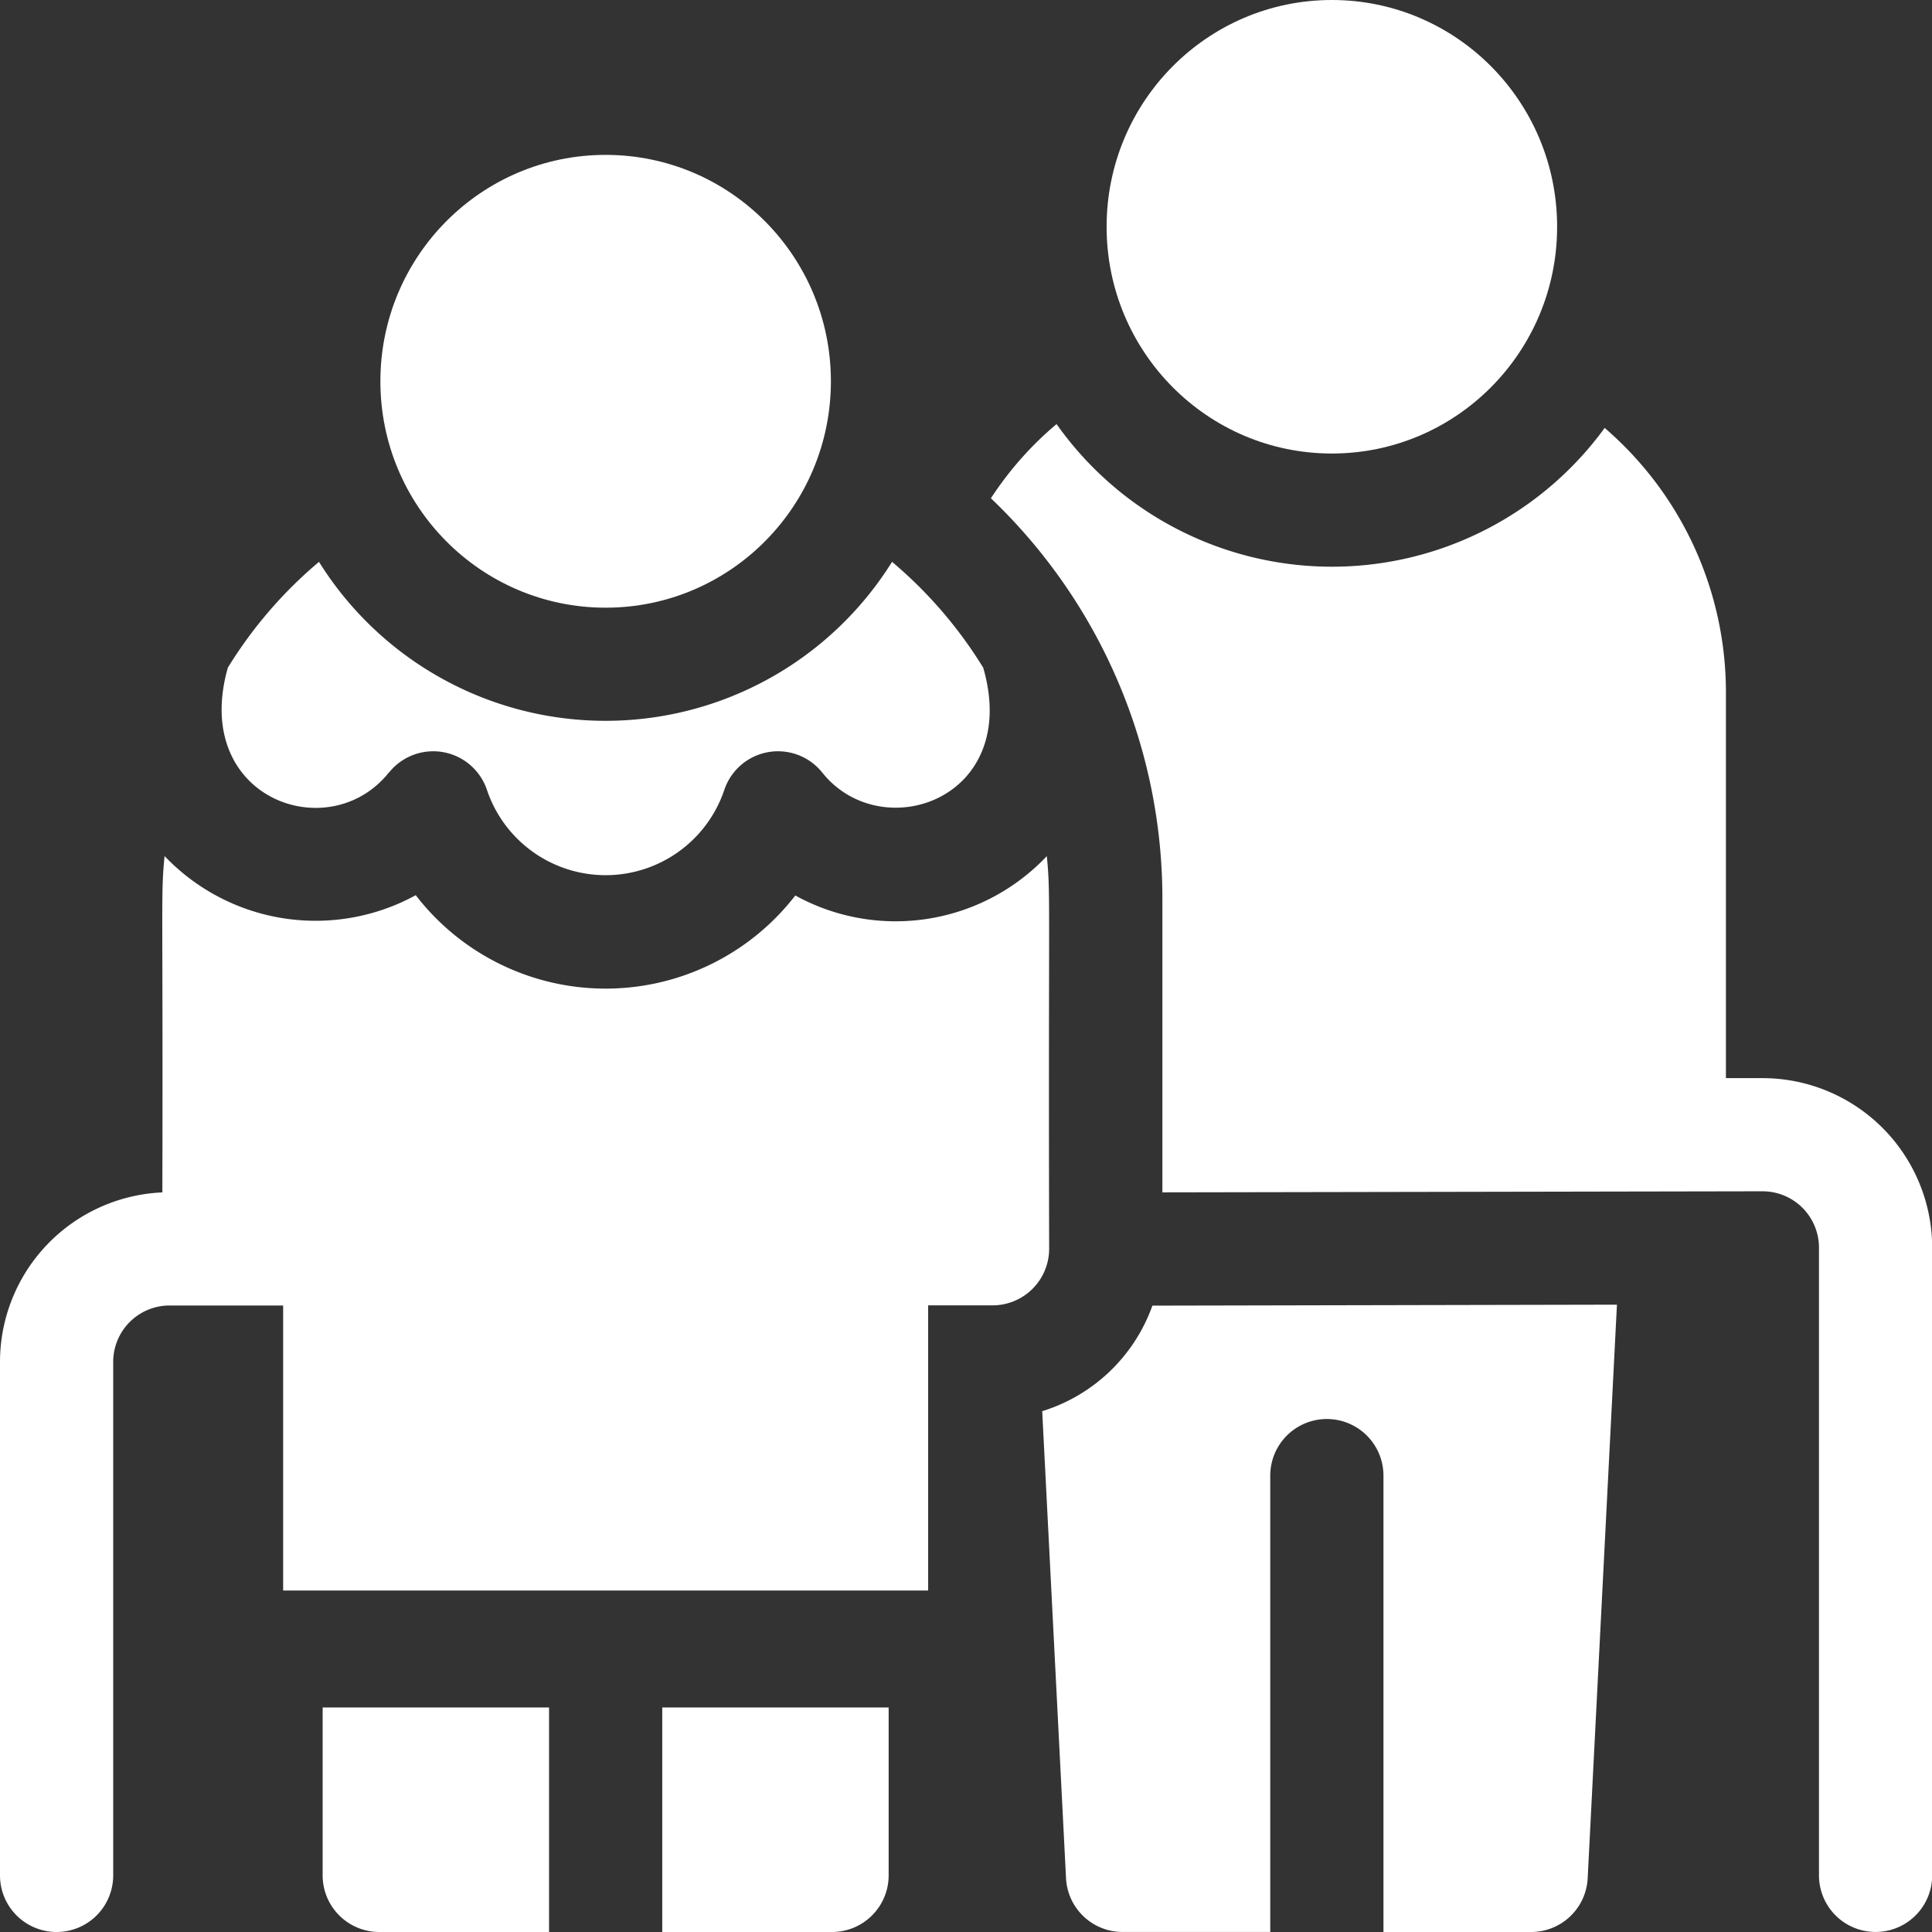
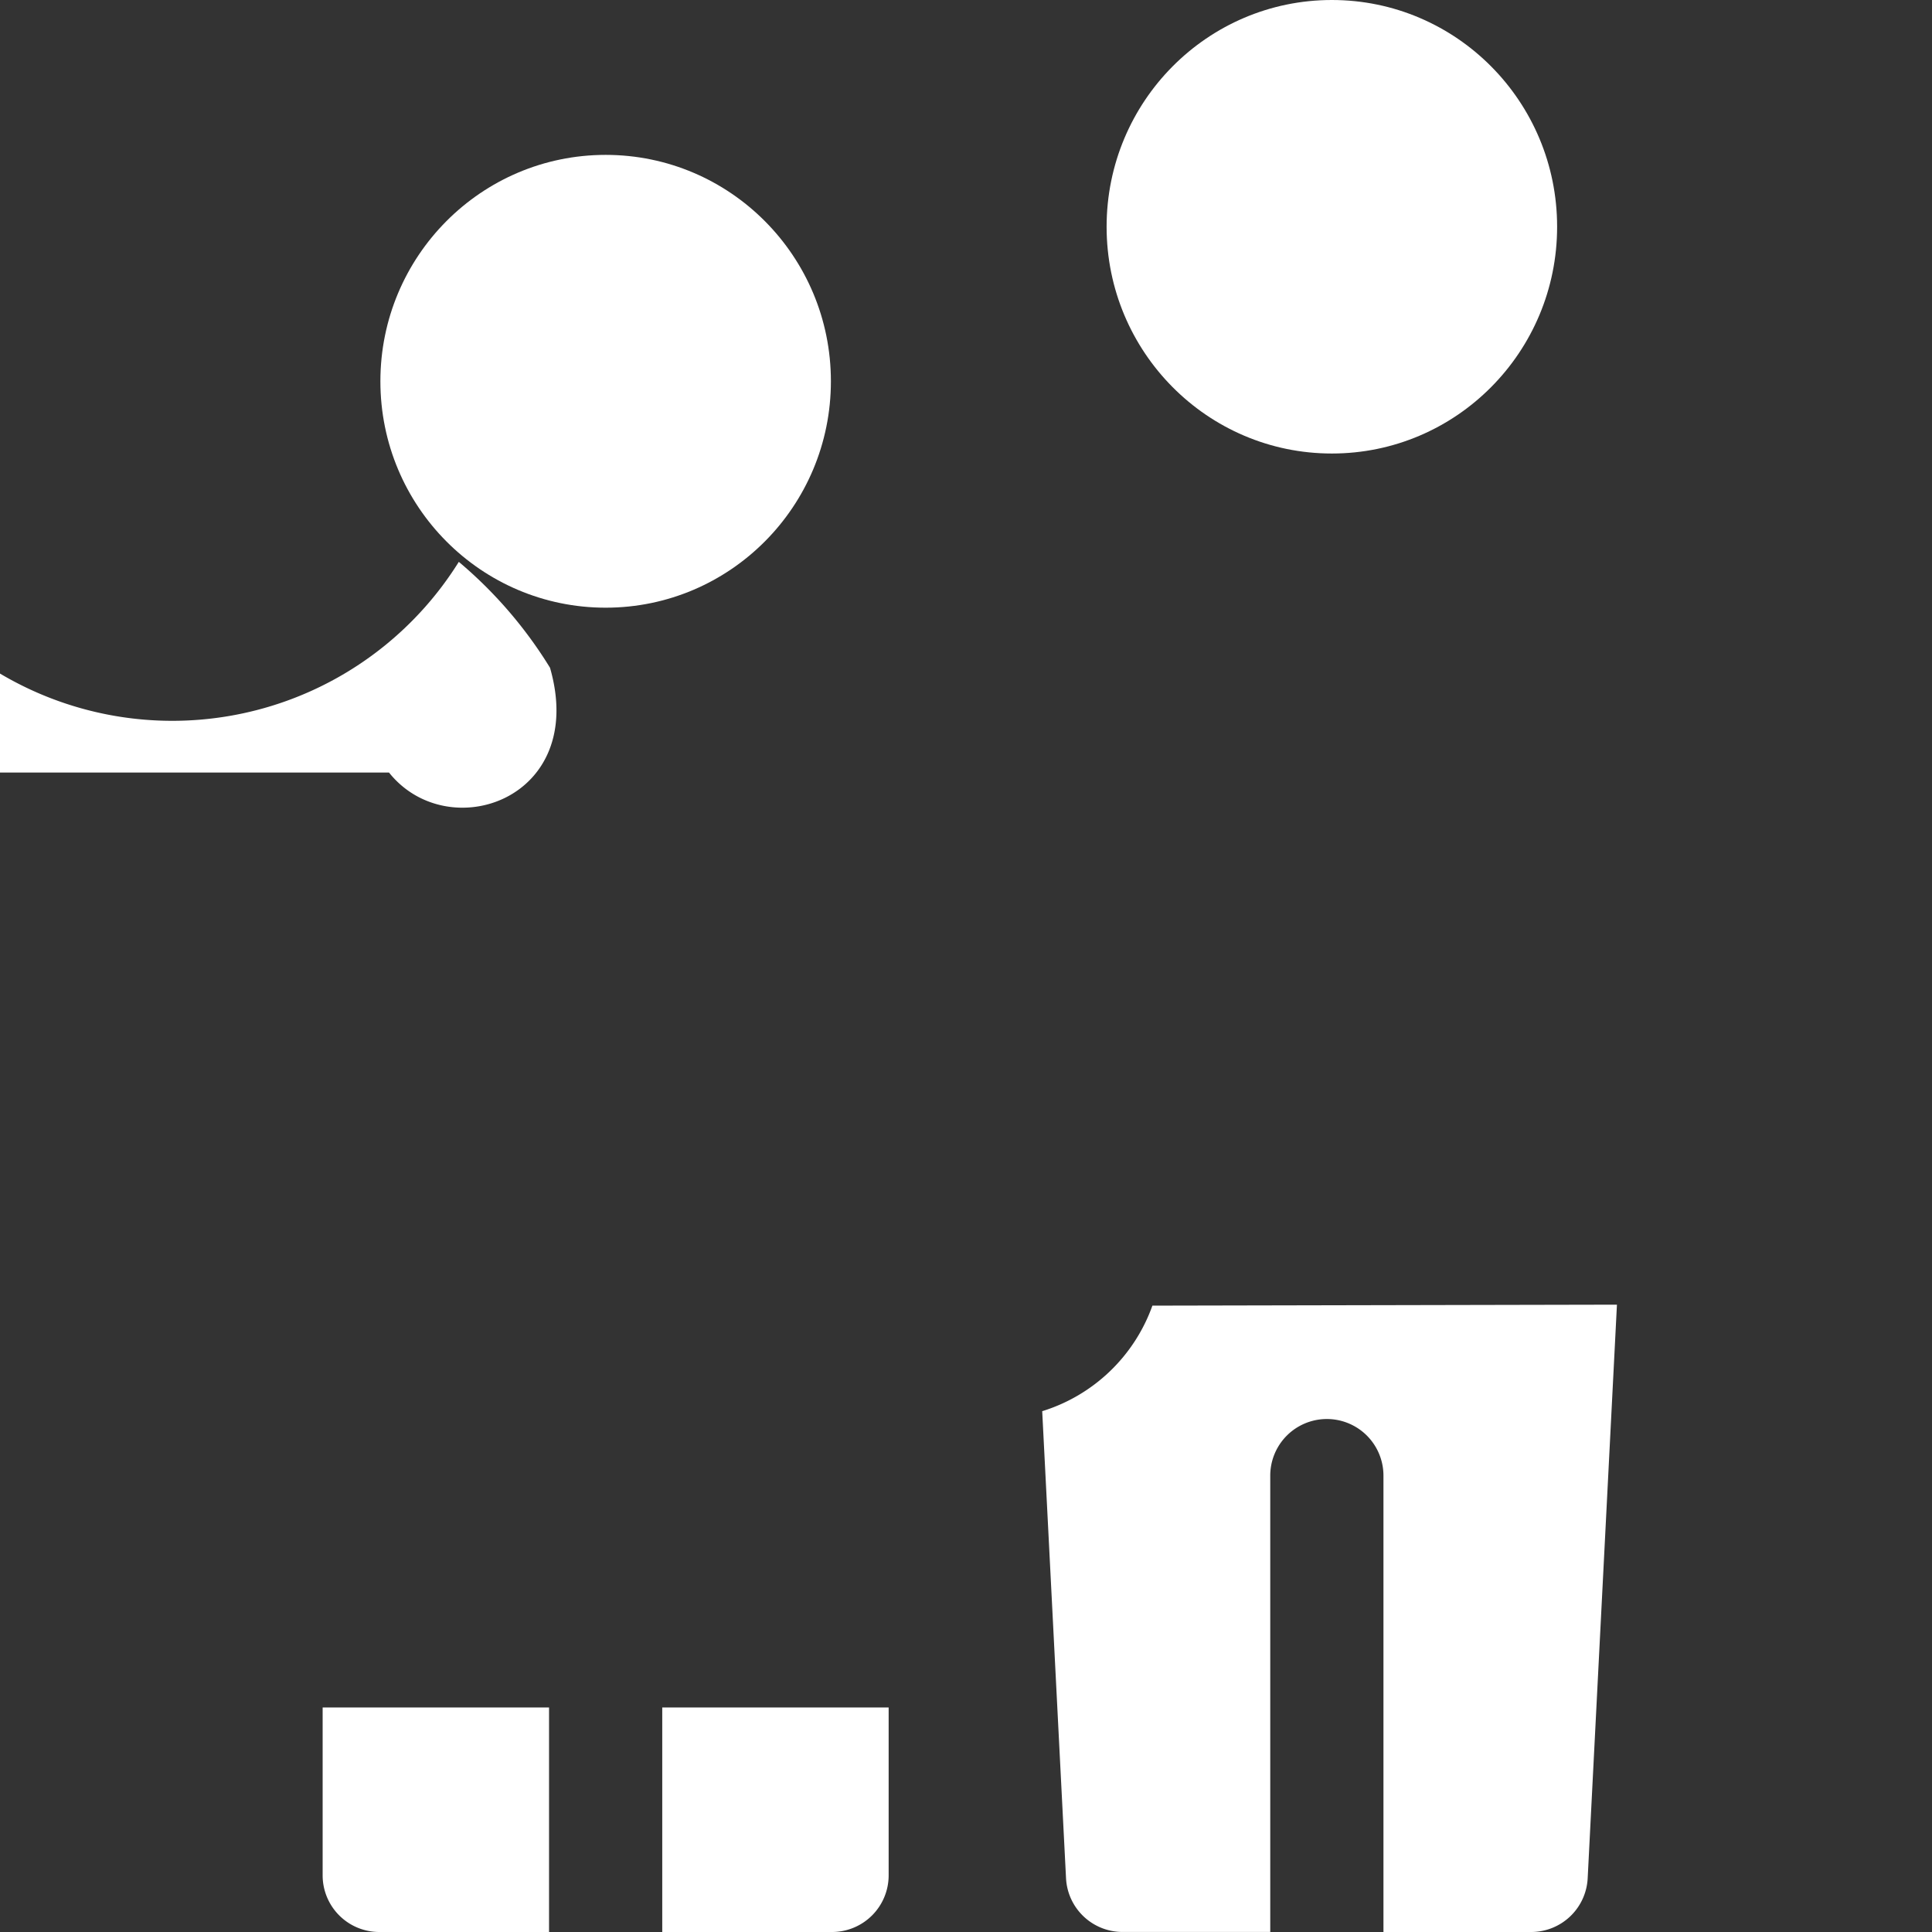
<svg xmlns="http://www.w3.org/2000/svg" width="54" height="54" viewBox="0 0 54 54">
  <rect x="0" y="0" width="54" height="54" fill="#333333" stroke="none" />
  <g id="CTA-4-SeniorServices" transform="translate(0 0)">
-     <path id="Path_4065" data-name="Path 4065" d="M284.135,130.663H283.1V119.885a9.744,9.744,0,0,0-3.389-7.395,9.427,9.427,0,0,1-15.32-.108,9.448,9.448,0,0,0-1.835,2.074,15.456,15.456,0,0,1,4.793,11.227v8.173l16.791-.03a1.577,1.577,0,0,1,1.561,1.589v17.531a1.582,1.582,0,0,0,3.164,0V135.416A4.744,4.744,0,0,0,284.135,130.663Z" transform="translate(-234.86 -100.529)" fill="#fff" />
    <path id="Path_4066" data-name="Path 4066" d="M276.194,348.72l.666,13.056a1.582,1.582,0,0,0,1.58,1.5h4.128V350.521a1.582,1.582,0,0,1,3.164,0v12.756h4.128a1.582,1.582,0,0,0,1.58-1.5l.818-16.034-12.984.027A4.767,4.767,0,0,1,276.194,348.72Z" transform="translate(-247.064 -309.277)" fill="#fff" />
    <path id="Path_4067" data-name="Path 4067" d="M85.5,457.193a1.583,1.583,0,0,0,1.582,1.582h4.746V452.5H85.5Z" transform="translate(-76.482 -404.775)" fill="#fff" />
    <path id="Path_4068" data-name="Path 4068" d="M175.5,458.775h4.746a1.583,1.583,0,0,0,1.582-1.582V452.5H175.5Z" transform="translate(-156.99 -404.775)" fill="#fff" />
-     <path id="Path_4069" data-name="Path 4069" d="M63.442,154.787a1.583,1.583,0,0,1,2.739.49,3.5,3.5,0,0,0,6.631,0,1.583,1.583,0,0,1,2.739-.49c1.655,2.075,5.562.752,4.5-2.929a12.236,12.236,0,0,0-2.549-2.96,9.439,9.439,0,0,1-16.017,0,12.241,12.241,0,0,0-2.547,2.956c-1.037,3.649,2.821,5.038,4.5,2.932Z" transform="translate(-52.569 -133.194)" fill="#fff" />
-     <path id="Path_4070" data-name="Path 4070" d="M29.259,226.873a5.812,5.812,0,0,1-7.03,1.1,6.7,6.7,0,0,1-10.609-.008A5.832,5.832,0,0,1,4.6,226.872c-.109,1.115-.041,1.04-.062,9.4A4.745,4.745,0,0,0,0,241.022v14.34a1.582,1.582,0,0,0,3.164,0v-14.34a1.577,1.577,0,0,1,1.561-1.589l3.189,0V247.4H25.942v-7.971h1.8a1.582,1.582,0,0,0,1.582-1.582C29.3,227.8,29.368,228,29.259,226.873Z" transform="translate(0 -202.944)" fill="#fff" />
+     <path id="Path_4069" data-name="Path 4069" d="M63.442,154.787c1.655,2.075,5.562.752,4.5-2.929a12.236,12.236,0,0,0-2.549-2.96,9.439,9.439,0,0,1-16.017,0,12.241,12.241,0,0,0-2.547,2.956c-1.037,3.649,2.821,5.038,4.5,2.932Z" transform="translate(-52.569 -133.194)" fill="#fff" />
    <ellipse id="Ellipse_150" data-name="Ellipse 150" cx="6.296" cy="6.328" rx="6.296" ry="6.328" transform="translate(10.632 4.329)" fill="#fff" />
    <ellipse id="Ellipse_151" data-name="Ellipse 151" cx="6.296" cy="6.338" rx="6.296" ry="6.338" transform="translate(30.93 0)" fill="#fff" />
  </g>
</svg>